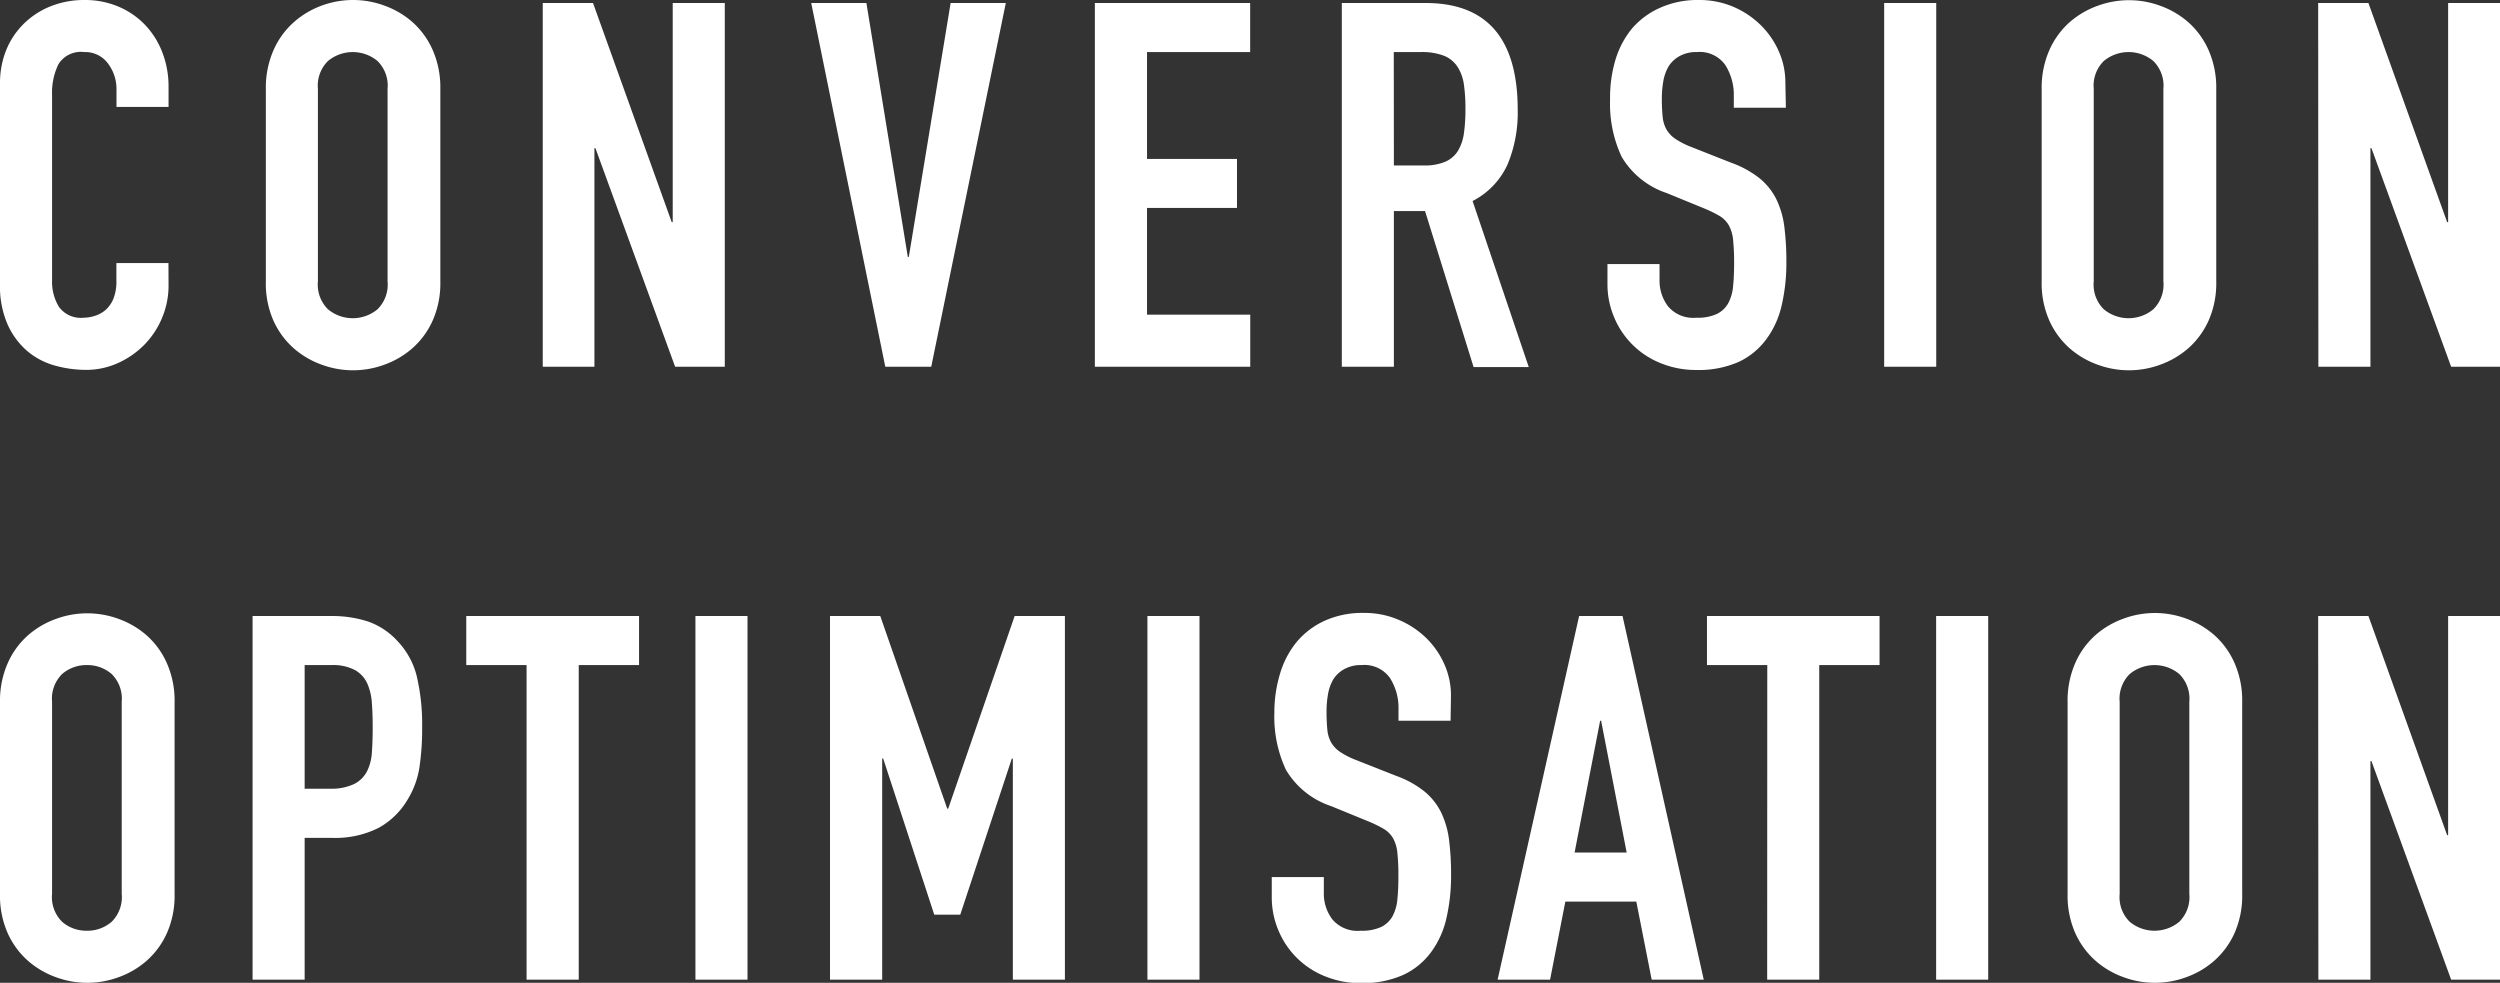
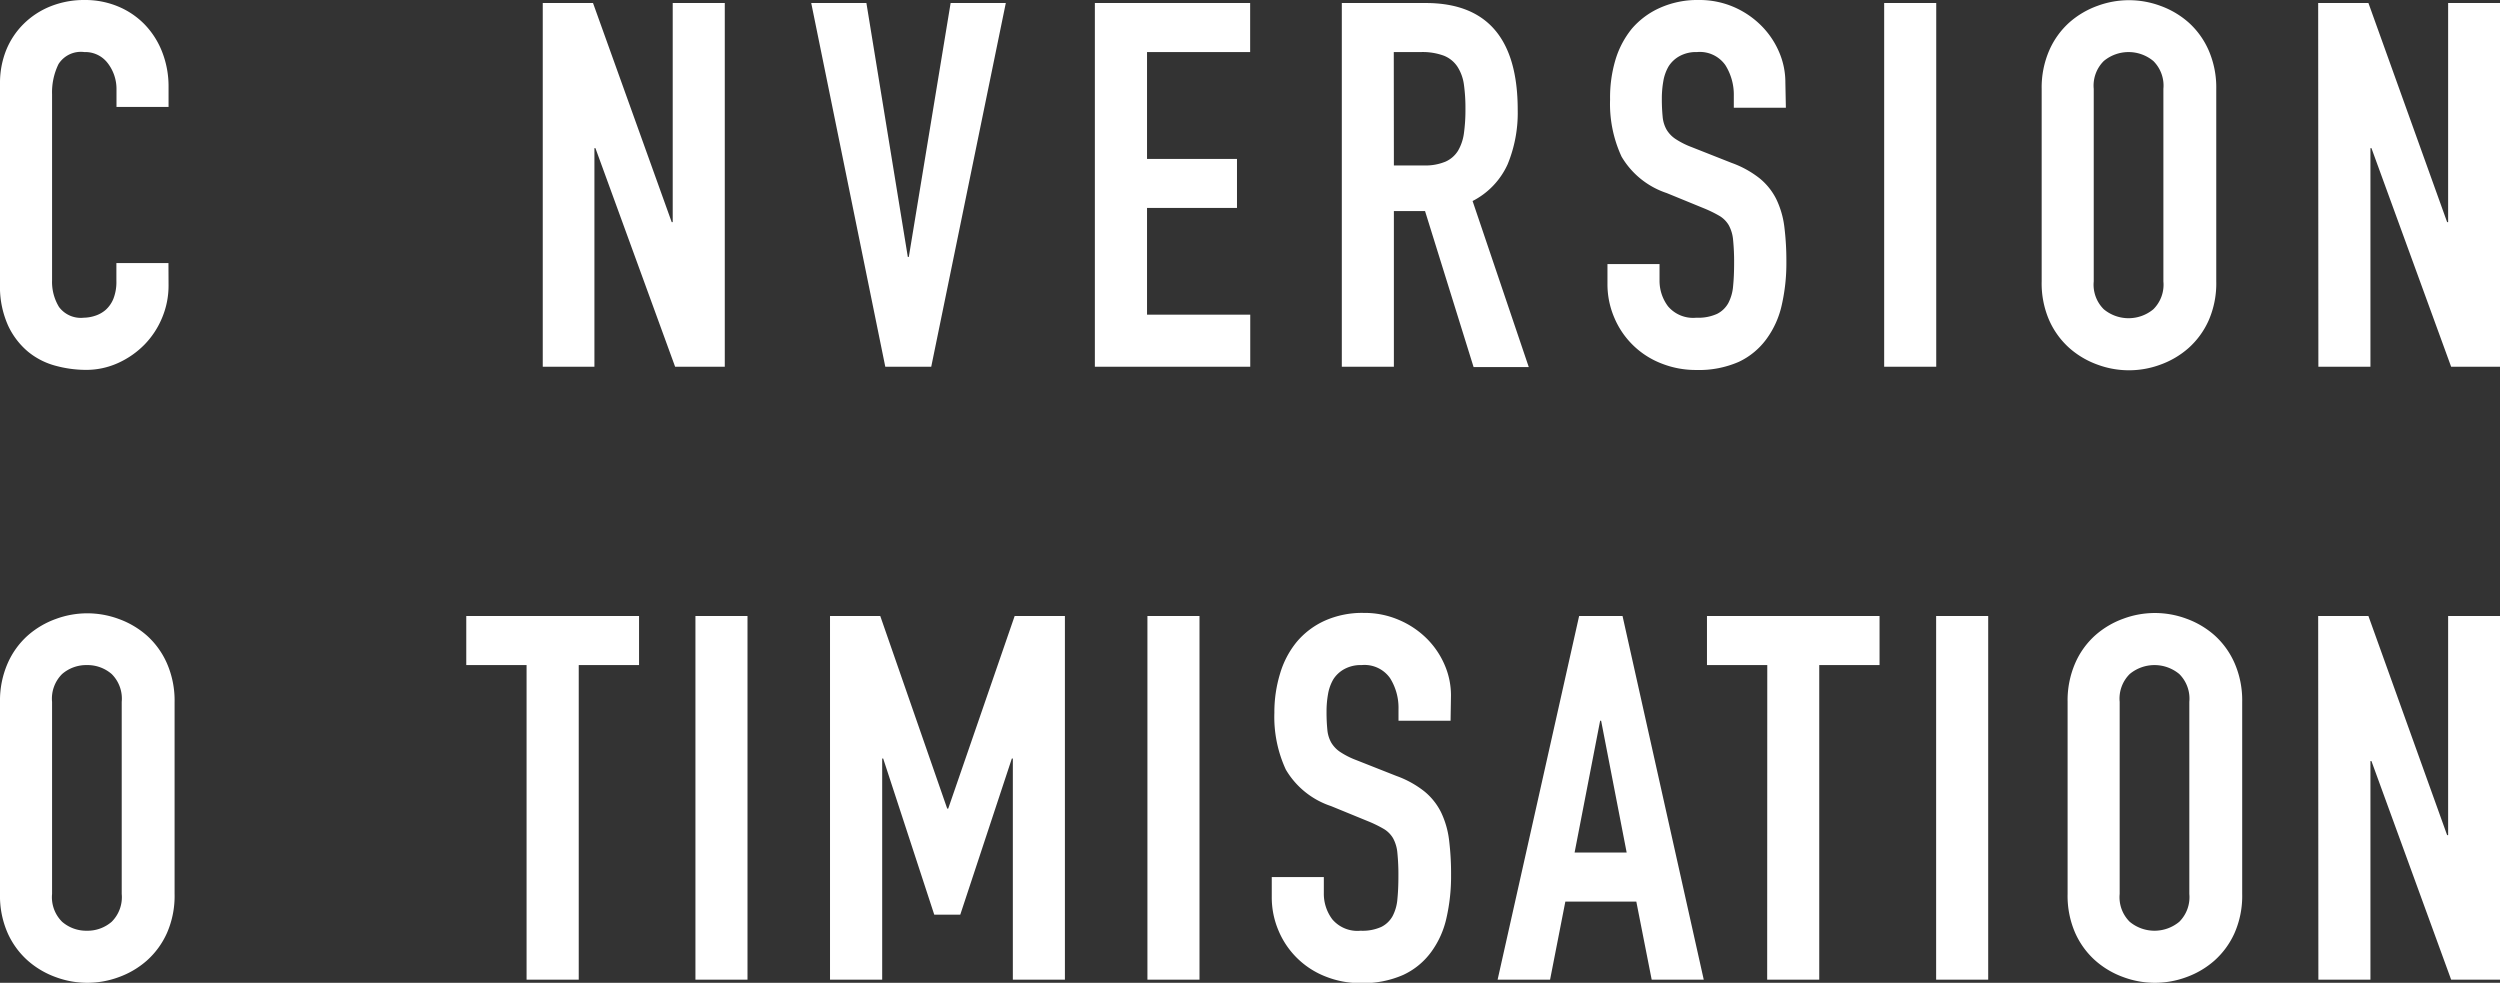
<svg xmlns="http://www.w3.org/2000/svg" viewBox="0 0 248.73 97.78">
  <rect x="0" y="0" width="248.73" height="97.78" fill="#333333" stroke="none" />
  <defs>
    <style>.cls-1{fill:#fff;}</style>
  </defs>
  <title>default-state-Asset 2</title>
  <g id="Layer_2" data-name="Layer 2">
    <g id="Layer_1-2" data-name="Layer 1">
      <path class="cls-1" d="M16.77,28.41a8.25,8.25,0,0,1-.64,3.2,8.42,8.42,0,0,1-1.75,2.67,8.68,8.68,0,0,1-2.62,1.83,7.66,7.66,0,0,1-3.23.69,11.6,11.6,0,0,1-3-.41A7.27,7.27,0,0,1,2.8,35a7.53,7.53,0,0,1-2-2.62A9.43,9.43,0,0,1,0,28.26V8.33A8.81,8.81,0,0,1,.61,5,7.79,7.79,0,0,1,2.34,2.39,8.05,8.05,0,0,1,5,.64,9,9,0,0,1,8.44,0a8.5,8.5,0,0,1,3.3.64,7.91,7.91,0,0,1,2.64,1.78,8.22,8.22,0,0,1,1.75,2.74,9.37,9.37,0,0,1,.64,3.48v2H11.59V8.94a4.2,4.2,0,0,0-.86-2.64A2.8,2.8,0,0,0,8.39,5.18,2.63,2.63,0,0,0,5.82,6.38a6.39,6.39,0,0,0-.64,3V27.9a4.79,4.79,0,0,0,.69,2.64,2.7,2.7,0,0,0,2.46,1.07,3.75,3.75,0,0,0,1.09-.18,3,3,0,0,0,1.07-.58,3,3,0,0,0,.79-1.12,4.55,4.55,0,0,0,.3-1.78V26.17h5.18Z" />
-       <path class="cls-1" d="M26.45,8.84A9.25,9.25,0,0,1,27.21,5a8,8,0,0,1,2-2.77A8.65,8.65,0,0,1,32,.56a9,9,0,0,1,6.25,0,8.67,8.67,0,0,1,2.8,1.65,8.07,8.07,0,0,1,2,2.77,9.25,9.25,0,0,1,.76,3.86V28a9.19,9.19,0,0,1-.76,3.89,8.11,8.11,0,0,1-2,2.74,8.63,8.63,0,0,1-2.8,1.65,9,9,0,0,1-6.25,0,8.61,8.61,0,0,1-2.8-1.65,8.08,8.08,0,0,1-2-2.74A9.19,9.19,0,0,1,26.45,28ZM31.63,28a3.44,3.44,0,0,0,1,2.77,3.86,3.86,0,0,0,4.93,0,3.45,3.45,0,0,0,1-2.77V8.84a3.45,3.45,0,0,0-1-2.77,3.86,3.86,0,0,0-4.93,0,3.45,3.45,0,0,0-1,2.77Z" />
      <path class="cls-1" d="M54,.3h5l7.83,21.8h.1V.3h5.18V36.49H67.17L59.24,14.74h-.1V36.49H54Z" />
      <path class="cls-1" d="M92.65,36.49H88.08L80.71.3H86.2l4.12,25.26h.1L94.58.3h5.49Z" />
      <path class="cls-1" d="M108.93.3h15.45V5.18H114.12V15.81h8.95v4.88h-8.95V31.31h10.27v5.18H108.93Z" />
      <path class="cls-1" d="M133.5.3h8.34Q151,.3,151,10.93a13.43,13.43,0,0,1-1,5.41A7.65,7.65,0,0,1,146.51,20l5.59,16.52h-5.49L141.78,21h-3.1V36.49H133.5Zm5.18,16.16h2.95a5.22,5.22,0,0,0,2.19-.38A2.8,2.8,0,0,0,145.06,15a4.67,4.67,0,0,0,.59-1.75,16.91,16.91,0,0,0,.15-2.41,16.93,16.93,0,0,0-.15-2.41A4.37,4.37,0,0,0,145,6.63a2.9,2.9,0,0,0-1.35-1.09,6.13,6.13,0,0,0-2.29-.36h-2.69Z" />
      <path class="cls-1" d="M177.68,10.72H172.5V9.55a5.54,5.54,0,0,0-.84-3.07,3.1,3.1,0,0,0-2.82-1.3,3.4,3.4,0,0,0-1.75.41,3,3,0,0,0-1.07,1,4.37,4.37,0,0,0-.53,1.47,9.82,9.82,0,0,0-.15,1.75,17.71,17.71,0,0,0,.08,1.8,3.19,3.19,0,0,0,.38,1.27,2.91,2.91,0,0,0,.89.94,8.06,8.06,0,0,0,1.6.81l4,1.58a9.84,9.84,0,0,1,2.8,1.55,6.3,6.3,0,0,1,1.65,2.08,8.85,8.85,0,0,1,.79,2.74,27.53,27.53,0,0,1,.2,3.53,18.63,18.63,0,0,1-.46,4.24,9,9,0,0,1-1.5,3.35A7.2,7.2,0,0,1,173,36a9.86,9.86,0,0,1-4.22.81,9.24,9.24,0,0,1-3.51-.66,8.35,8.35,0,0,1-4.65-4.52,8.43,8.43,0,0,1-.69-3.4V26.27h5.18V27.9a4.23,4.23,0,0,0,.84,2.57,3.27,3.27,0,0,0,2.82,1.14,4.55,4.55,0,0,0,2.06-.38,2.62,2.62,0,0,0,1.12-1.07,4.4,4.4,0,0,0,.48-1.7q.1-1,.1-2.24a22,22,0,0,0-.1-2.34,3.71,3.71,0,0,0-.43-1.47,2.64,2.64,0,0,0-.91-.92,12.35,12.35,0,0,0-1.55-.76l-3.71-1.52a8.21,8.21,0,0,1-4.5-3.63,12.49,12.49,0,0,1-1.14-5.67A13.14,13.14,0,0,1,160.71,6a9,9,0,0,1,1.65-3.15A7.9,7.9,0,0,1,165.13.79,9.11,9.11,0,0,1,169,0a8.61,8.61,0,0,1,3.53.71,8.8,8.8,0,0,1,2.74,1.88,8.36,8.36,0,0,1,1.75,2.62,7.58,7.58,0,0,1,.61,3Z" />
      <path class="cls-1" d="M187.46.3h5.18V36.49h-5.18Z" />
      <path class="cls-1" d="M203.13,8.84A9.25,9.25,0,0,1,203.89,5a8.06,8.06,0,0,1,2-2.77,8.65,8.65,0,0,1,2.8-1.65,9,9,0,0,1,6.25,0,8.68,8.68,0,0,1,2.8,1.65,8.06,8.06,0,0,1,2,2.77,9.25,9.25,0,0,1,.76,3.86V28a9.19,9.19,0,0,1-.76,3.89,8.11,8.11,0,0,1-2,2.74,8.64,8.64,0,0,1-2.8,1.65,9,9,0,0,1-6.25,0,8.61,8.61,0,0,1-2.8-1.65,8.11,8.11,0,0,1-2-2.74,9.19,9.19,0,0,1-.76-3.89ZM208.31,28a3.44,3.44,0,0,0,1,2.77,3.86,3.86,0,0,0,4.93,0,3.44,3.44,0,0,0,1-2.77V8.84a3.45,3.45,0,0,0-1-2.77,3.86,3.86,0,0,0-4.93,0,3.45,3.45,0,0,0-1,2.77Z" />
      <path class="cls-1" d="M230.64.3h5l7.83,21.8h.1V.3h5.18V36.49h-4.88l-7.93-21.75h-.1V36.49h-5.18Z" />
      <path class="cls-1" d="M0,69.83A9.25,9.25,0,0,1,.76,66a8.05,8.05,0,0,1,2-2.77,8.65,8.65,0,0,1,2.8-1.65,9,9,0,0,1,6.25,0,8.69,8.69,0,0,1,2.8,1.65,8.06,8.06,0,0,1,2,2.77,9.25,9.25,0,0,1,.76,3.86V88.94a9.19,9.19,0,0,1-.76,3.89,8.11,8.11,0,0,1-2,2.74,8.65,8.65,0,0,1-2.8,1.65,9,9,0,0,1-6.25,0,8.61,8.61,0,0,1-2.8-1.65,8.09,8.09,0,0,1-2-2.74A9.19,9.19,0,0,1,0,88.94ZM5.18,88.94a3.44,3.44,0,0,0,1,2.77,3.66,3.66,0,0,0,2.46.89,3.67,3.67,0,0,0,2.47-.89,3.45,3.45,0,0,0,1-2.77V69.83a3.45,3.45,0,0,0-1-2.77,3.68,3.68,0,0,0-2.47-.89,3.67,3.67,0,0,0-2.46.89,3.45,3.45,0,0,0-1,2.77Z" />
-       <path class="cls-1" d="M25.13,61.29H32.9a11.58,11.58,0,0,1,3.76.56,7.23,7.23,0,0,1,2.95,2,7.76,7.76,0,0,1,1.83,3.33A20.84,20.84,0,0,1,42,72.32a25.65,25.65,0,0,1-.28,4.09,8.62,8.62,0,0,1-1.19,3.18,7.57,7.57,0,0,1-2.85,2.77,9.57,9.57,0,0,1-4.68,1H30.31V97.47H25.13Zm5.18,17.18H32.8A5.31,5.31,0,0,0,35.24,78a2.92,2.92,0,0,0,1.27-1.25A4.86,4.86,0,0,0,37,74.86q.08-1.12.08-2.49T37,70a5.68,5.68,0,0,0-.46-2,2.91,2.91,0,0,0-1.2-1.32A4.63,4.63,0,0,0,33,66.17H30.31Z" />
      <path class="cls-1" d="M52.39,66.17h-6V61.29H63.58v4.88h-6V97.47H52.39Z" />
      <path class="cls-1" d="M69.19,61.29h5.18V97.47H69.19Z" />
      <path class="cls-1" d="M82.58,61.29h5l6.66,19.16h.1l6.61-19.16h5V97.47h-5.18v-22h-.1L95.54,91H92.95L87.87,75.47h-.1v22H82.58Z" />
      <path class="cls-1" d="M114.16,61.29h5.18V97.47h-5.18Z" />
      <path class="cls-1" d="M144.32,71.71h-5.18V70.54a5.54,5.54,0,0,0-.84-3.07,3.1,3.1,0,0,0-2.82-1.3,3.4,3.4,0,0,0-1.75.41,3,3,0,0,0-1.07,1,4.37,4.37,0,0,0-.53,1.47,9.82,9.82,0,0,0-.15,1.75,17.71,17.71,0,0,0,.08,1.8,3.19,3.19,0,0,0,.38,1.27,2.91,2.91,0,0,0,.89.94,8.06,8.06,0,0,0,1.6.81l4,1.58a9.84,9.84,0,0,1,2.8,1.55,6.3,6.3,0,0,1,1.65,2.08,8.85,8.85,0,0,1,.79,2.74,27.53,27.53,0,0,1,.2,3.53,18.63,18.63,0,0,1-.46,4.24,9,9,0,0,1-1.5,3.35A7.2,7.2,0,0,1,139.6,97a9.86,9.86,0,0,1-4.22.81,9.24,9.24,0,0,1-3.51-.66,8.35,8.35,0,0,1-4.65-4.52,8.43,8.43,0,0,1-.69-3.4V87.26h5.18v1.63a4.23,4.23,0,0,0,.84,2.57,3.27,3.27,0,0,0,2.82,1.14,4.55,4.55,0,0,0,2.06-.38,2.62,2.62,0,0,0,1.12-1.07,4.4,4.4,0,0,0,.48-1.7q.1-1,.1-2.24a22,22,0,0,0-.1-2.34,3.71,3.71,0,0,0-.43-1.47,2.64,2.64,0,0,0-.91-.92,12.35,12.35,0,0,0-1.55-.76l-3.71-1.52a8.21,8.21,0,0,1-4.5-3.63,12.49,12.49,0,0,1-1.14-5.67,13.14,13.14,0,0,1,.56-3.86A9,9,0,0,1,129,63.88a7.9,7.9,0,0,1,2.77-2.11,9.11,9.11,0,0,1,3.91-.79,8.61,8.61,0,0,1,3.53.71A8.8,8.8,0,0,1,142,63.58a8.36,8.36,0,0,1,1.75,2.62,7.58,7.58,0,0,1,.61,3Z" />
      <path class="cls-1" d="M157.11,61.29h4.32l8.08,36.18h-5.18L162.8,89.7h-7.06l-1.52,7.77H149Zm2.19,10.42h-.1l-2.54,13.11h5.18Z" />
      <path class="cls-1" d="M175.83,66.17h-6V61.29H187v4.88h-6V97.47h-5.18Z" />
      <path class="cls-1" d="M192.63,61.29h5.18V97.47h-5.18Z" />
      <path class="cls-1" d="M205.71,69.83a9.25,9.25,0,0,1,.76-3.86,8,8,0,0,1,2-2.77,8.65,8.65,0,0,1,2.8-1.65,9,9,0,0,1,6.25,0,8.67,8.67,0,0,1,2.8,1.65,8.07,8.07,0,0,1,2,2.77,9.25,9.25,0,0,1,.76,3.86V88.94a9.19,9.19,0,0,1-.76,3.89,8.11,8.11,0,0,1-2,2.74,8.63,8.63,0,0,1-2.8,1.65,9,9,0,0,1-6.25,0,8.61,8.61,0,0,1-2.8-1.65,8.08,8.08,0,0,1-2-2.74,9.19,9.19,0,0,1-.76-3.89Zm5.18,19.11a3.44,3.44,0,0,0,1,2.77,3.86,3.86,0,0,0,4.93,0,3.45,3.45,0,0,0,1-2.77V69.83a3.45,3.45,0,0,0-1-2.77,3.86,3.86,0,0,0-4.93,0,3.45,3.45,0,0,0-1,2.77Z" />
      <path class="cls-1" d="M230.64,61.29h5l7.83,21.8h.1V61.29h5.18V97.47h-4.88l-7.93-21.75h-.1V97.47h-5.18Z" />
    </g>
  </g>
</svg>